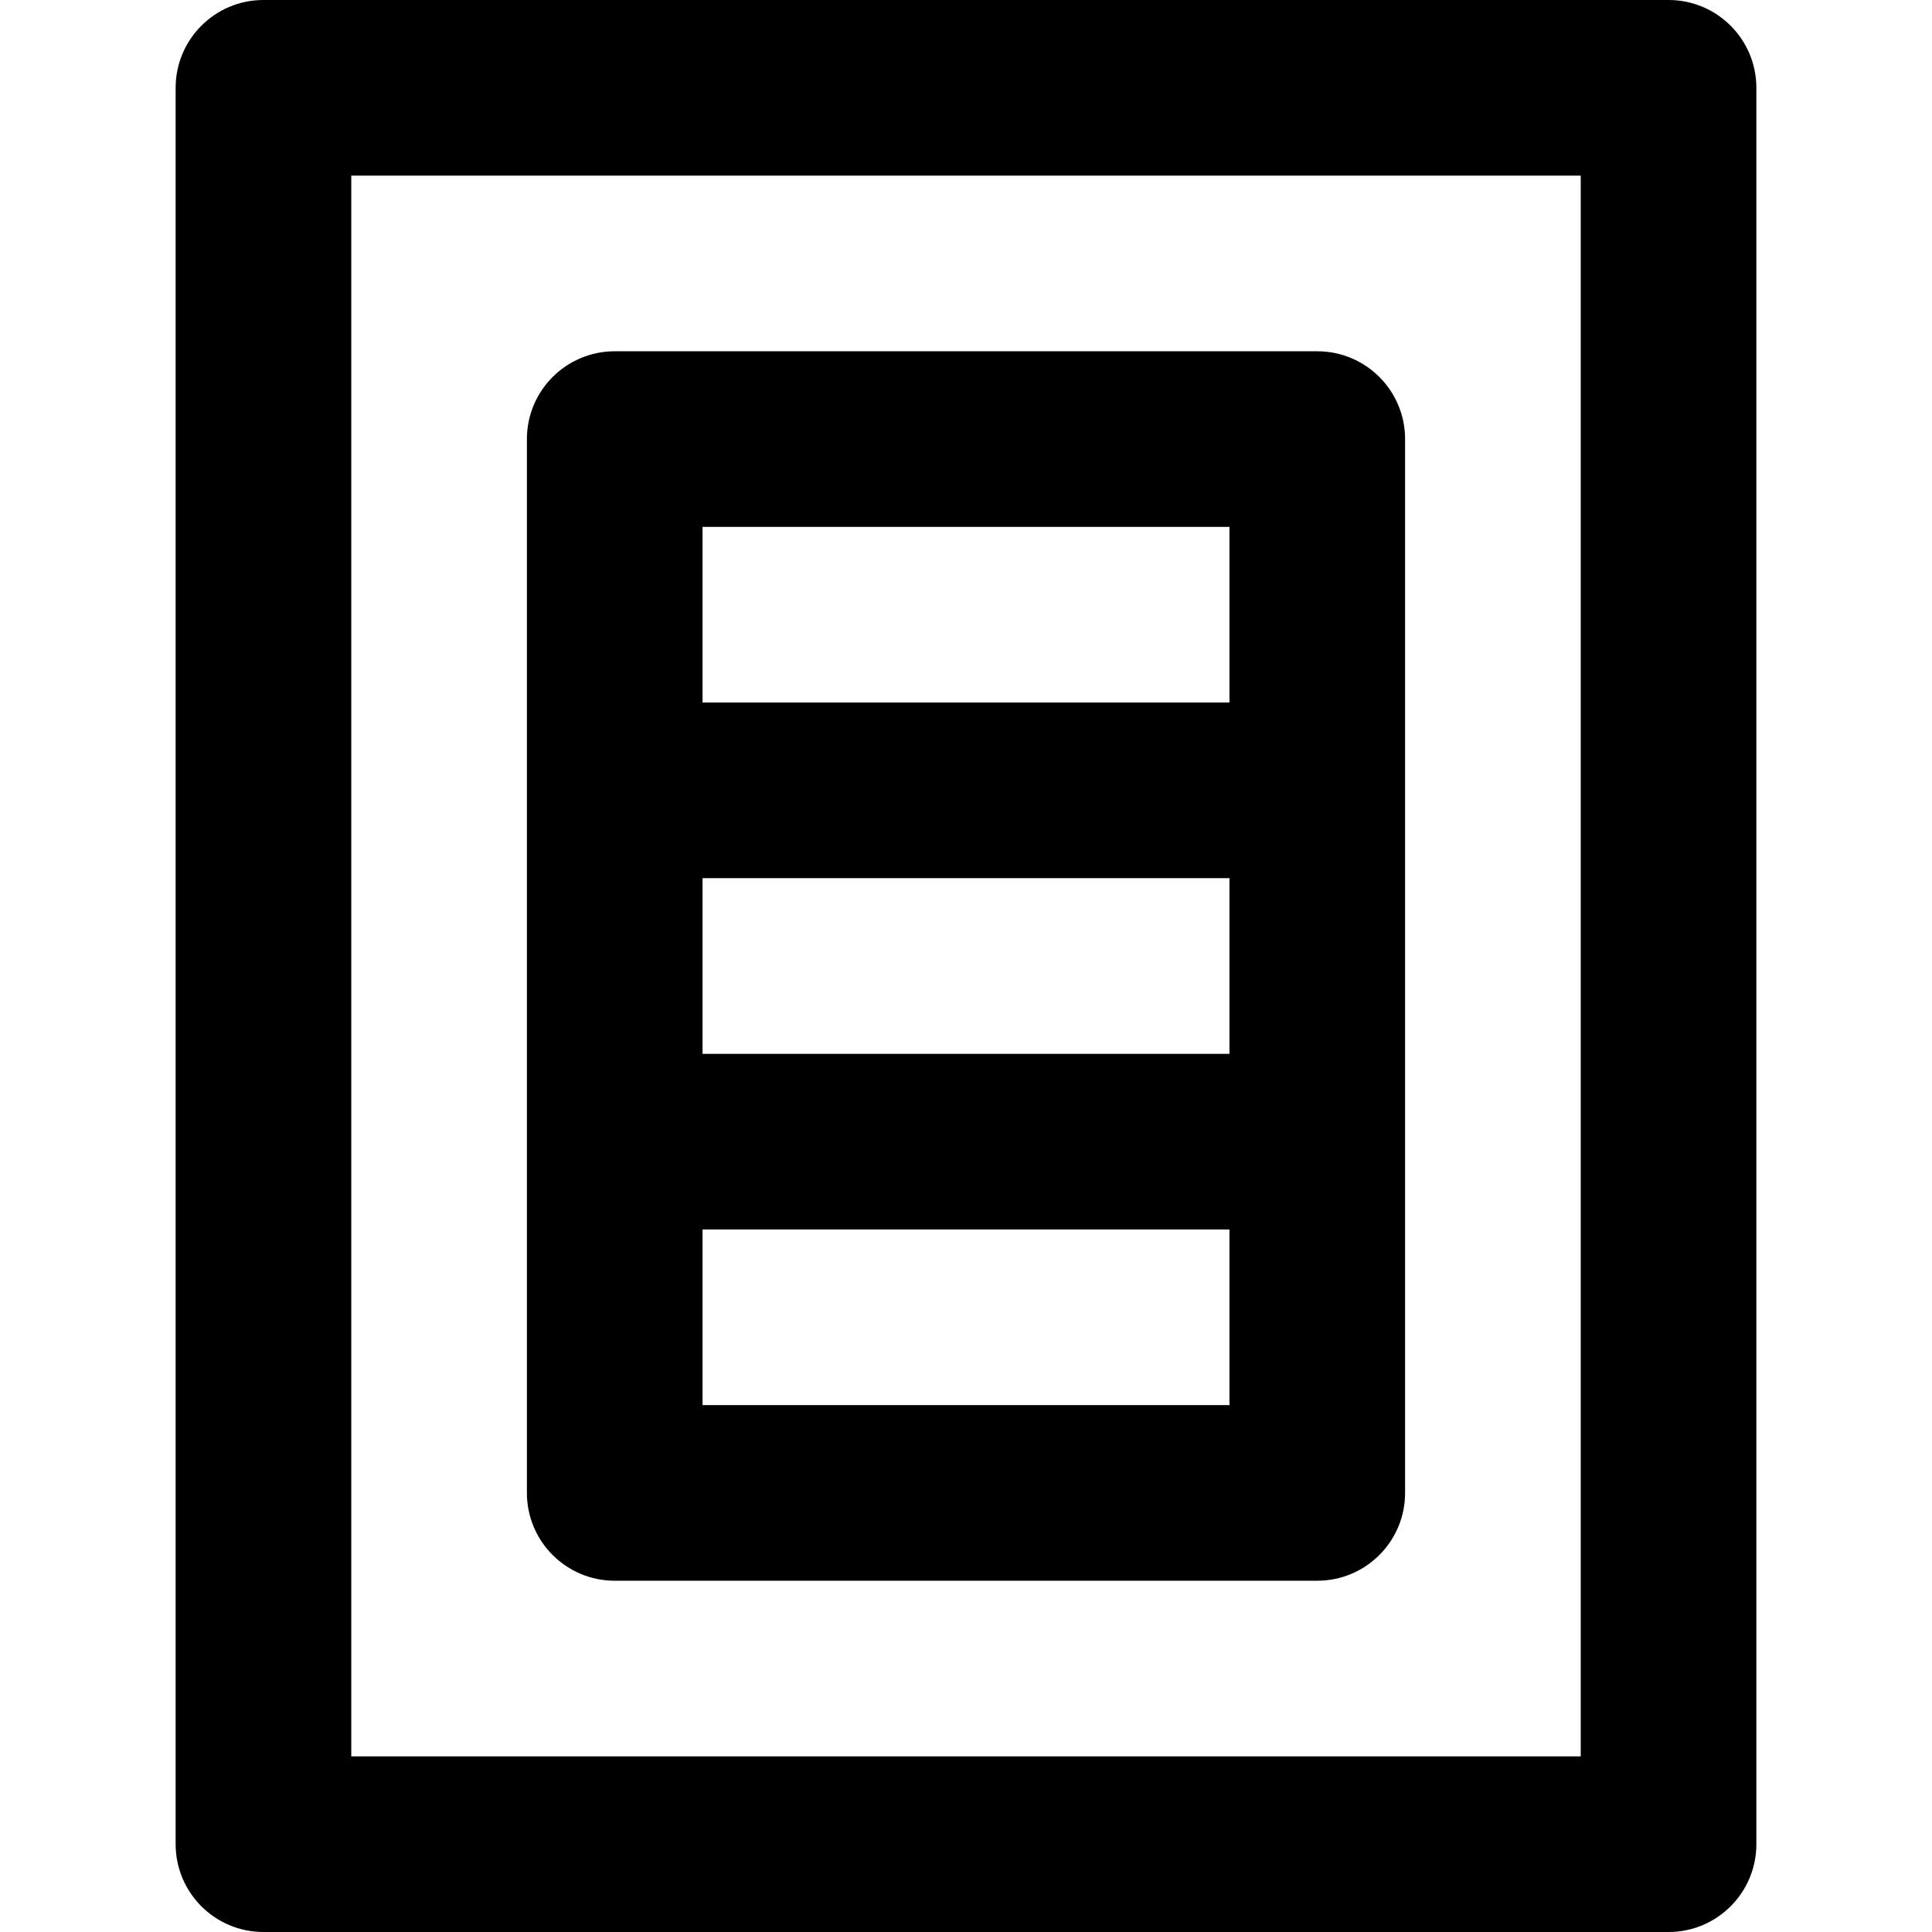
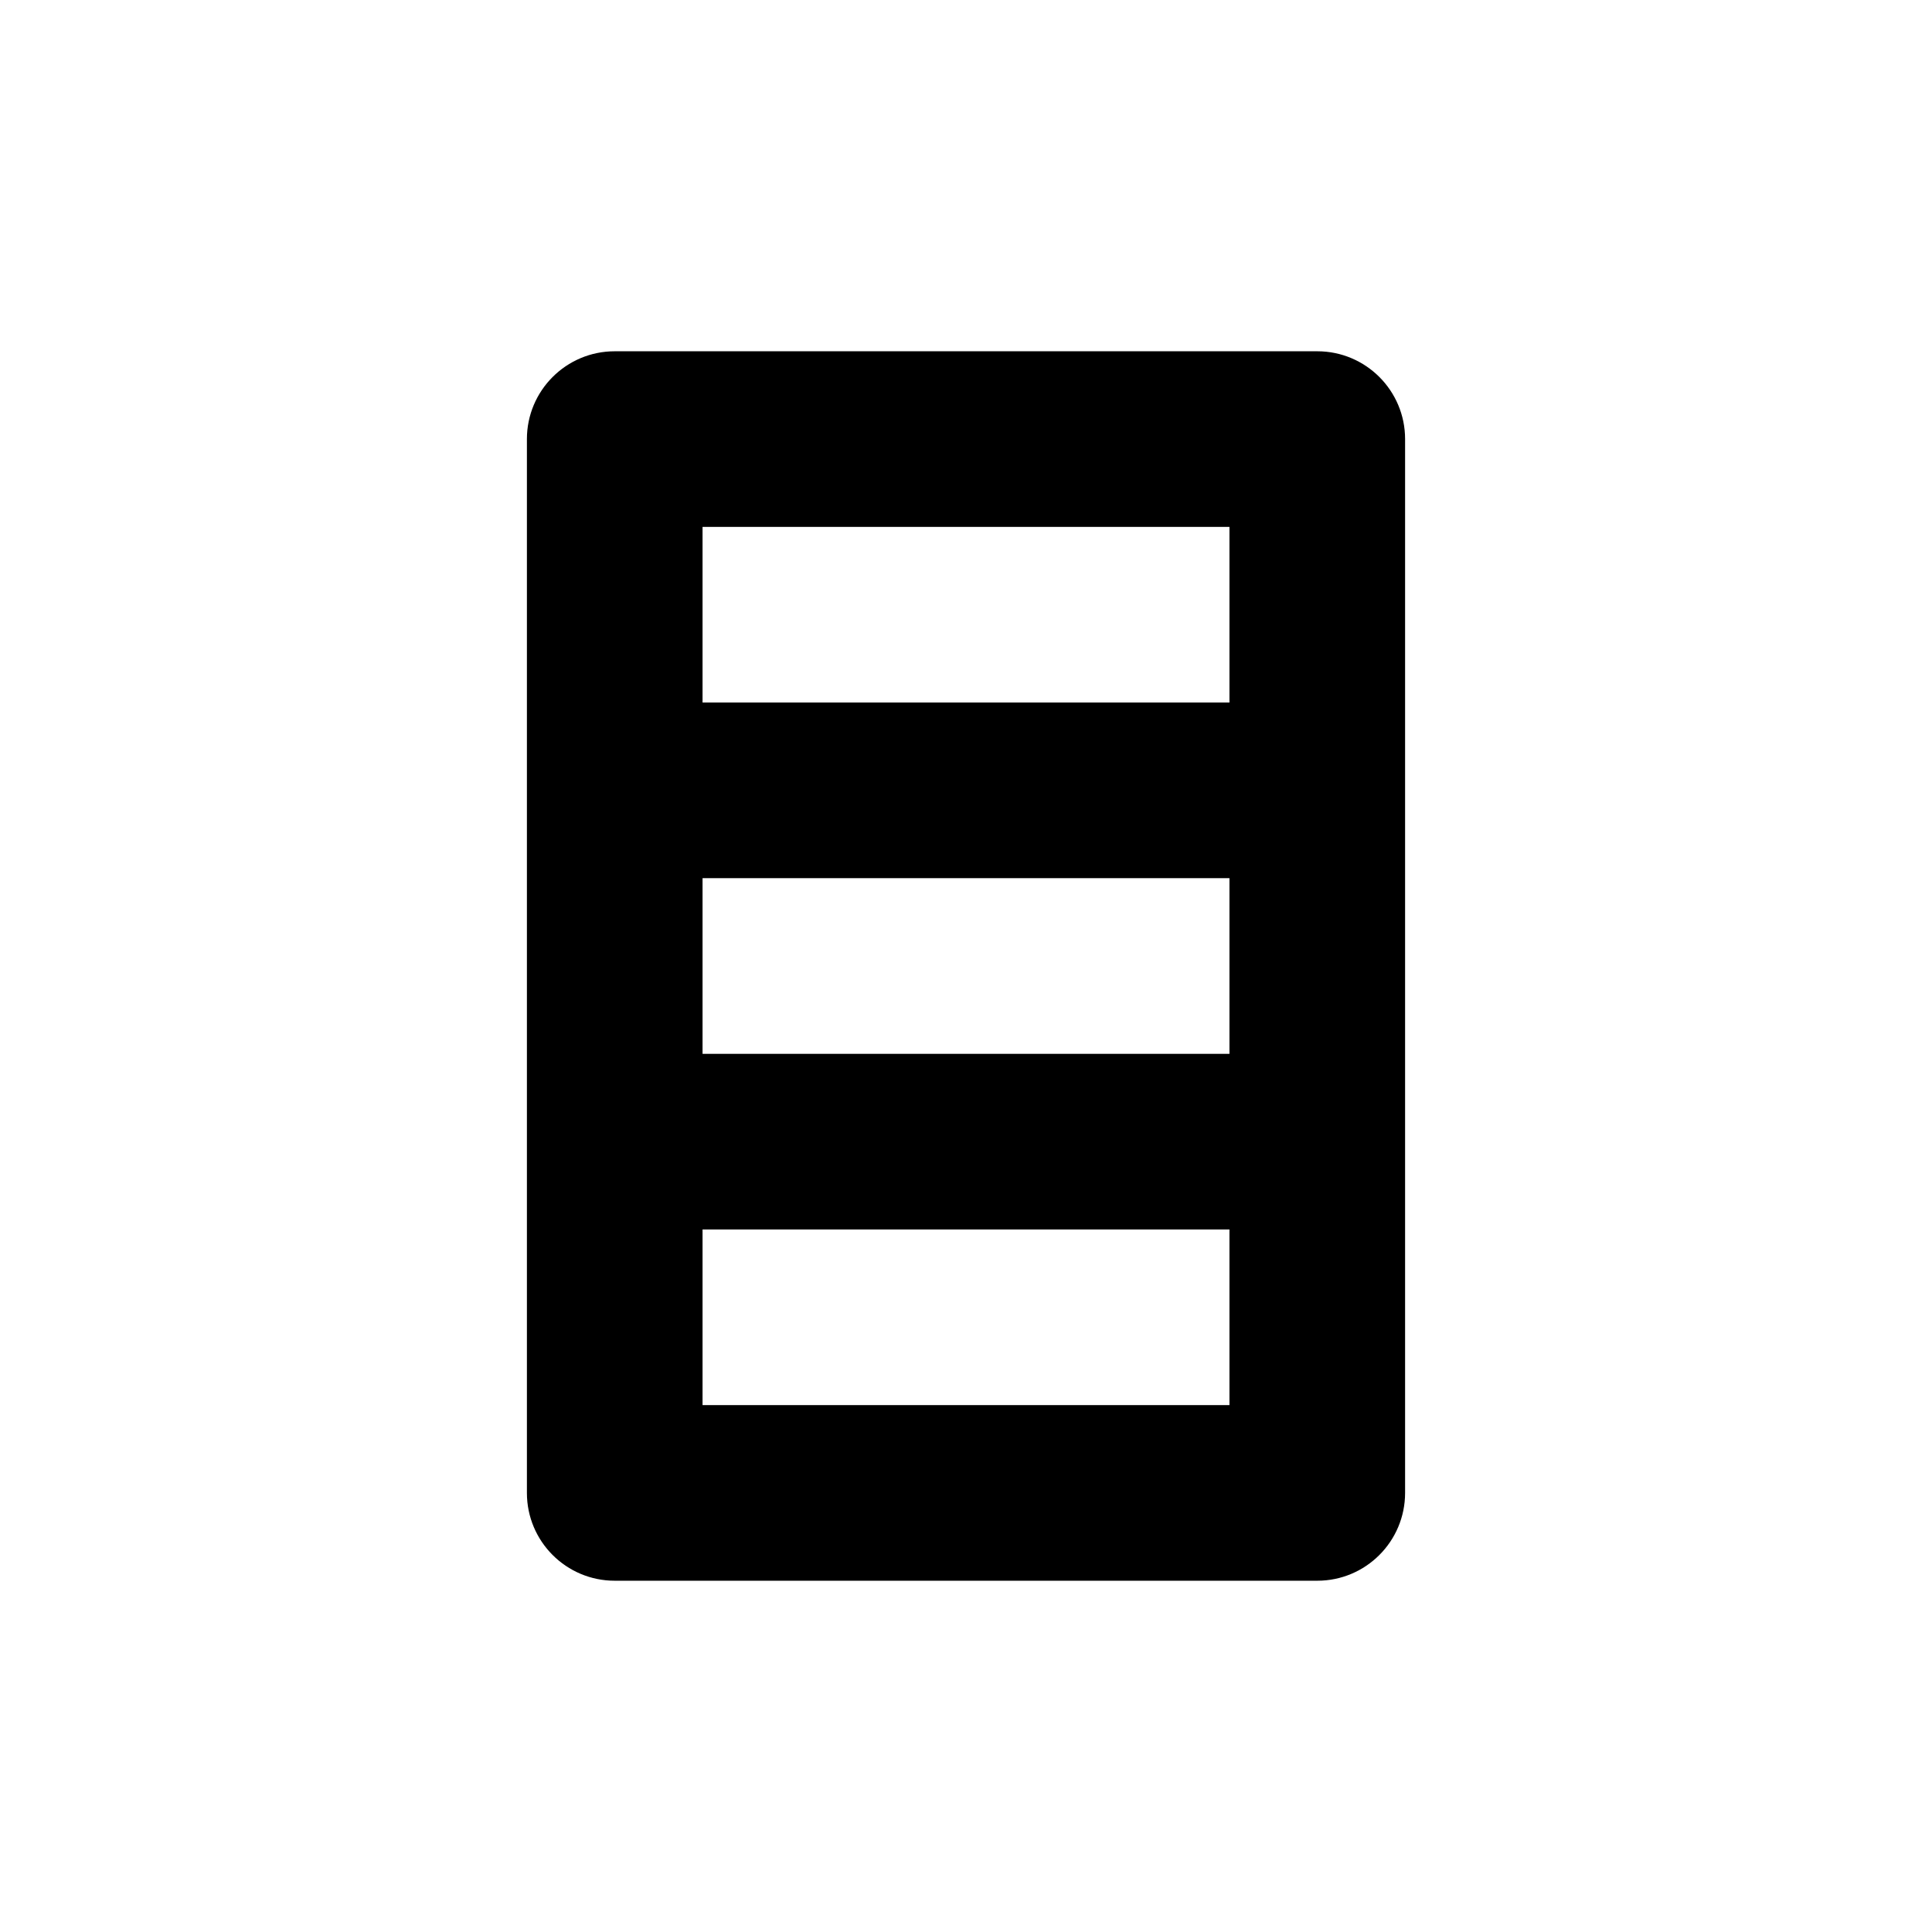
<svg xmlns="http://www.w3.org/2000/svg" version="1.1" id="Layer_1" x="0px" y="0px" viewBox="0 0 330 330" style="enable-background:new 0 0 330 330;" xml:space="preserve">
  <g id="XMLID_512_">
    <g id="XMLID_515_">
-       <path id="XMLID_516_" d="M285,0H45c-8.284,0-15,6.716-15,15v300c0,8.284,6.716,15,15,15h240c8.284,0,15-6.716,15-15V15    C300,6.716,293.284,0,285,0z M270,300H60V30h210V300z" />
-     </g>
+       </g>
    <g id="XMLID_519_">
      <path id="XMLID_520_" d="M105,270h120c8.284,0,15-6.716,15-15V75c0-8.284-6.716-15-15-15H105c-8.284,0-15,6.716-15,15v180    C90,263.284,96.716,270,105,270z M210,180h-90v-30h90V180z M120,240v-30h90v30H120z M210,90v30h-90V90H210z" />
    </g>
  </g>
  <g>
</g>
  <g>
</g>
  <g>
</g>
  <g>
</g>
  <g>
</g>
  <g>
</g>
  <g>
</g>
  <g>
</g>
  <g>
</g>
  <g>
</g>
  <g>
</g>
  <g>
</g>
  <g>
</g>
  <g>
</g>
  <g>
</g>
</svg>